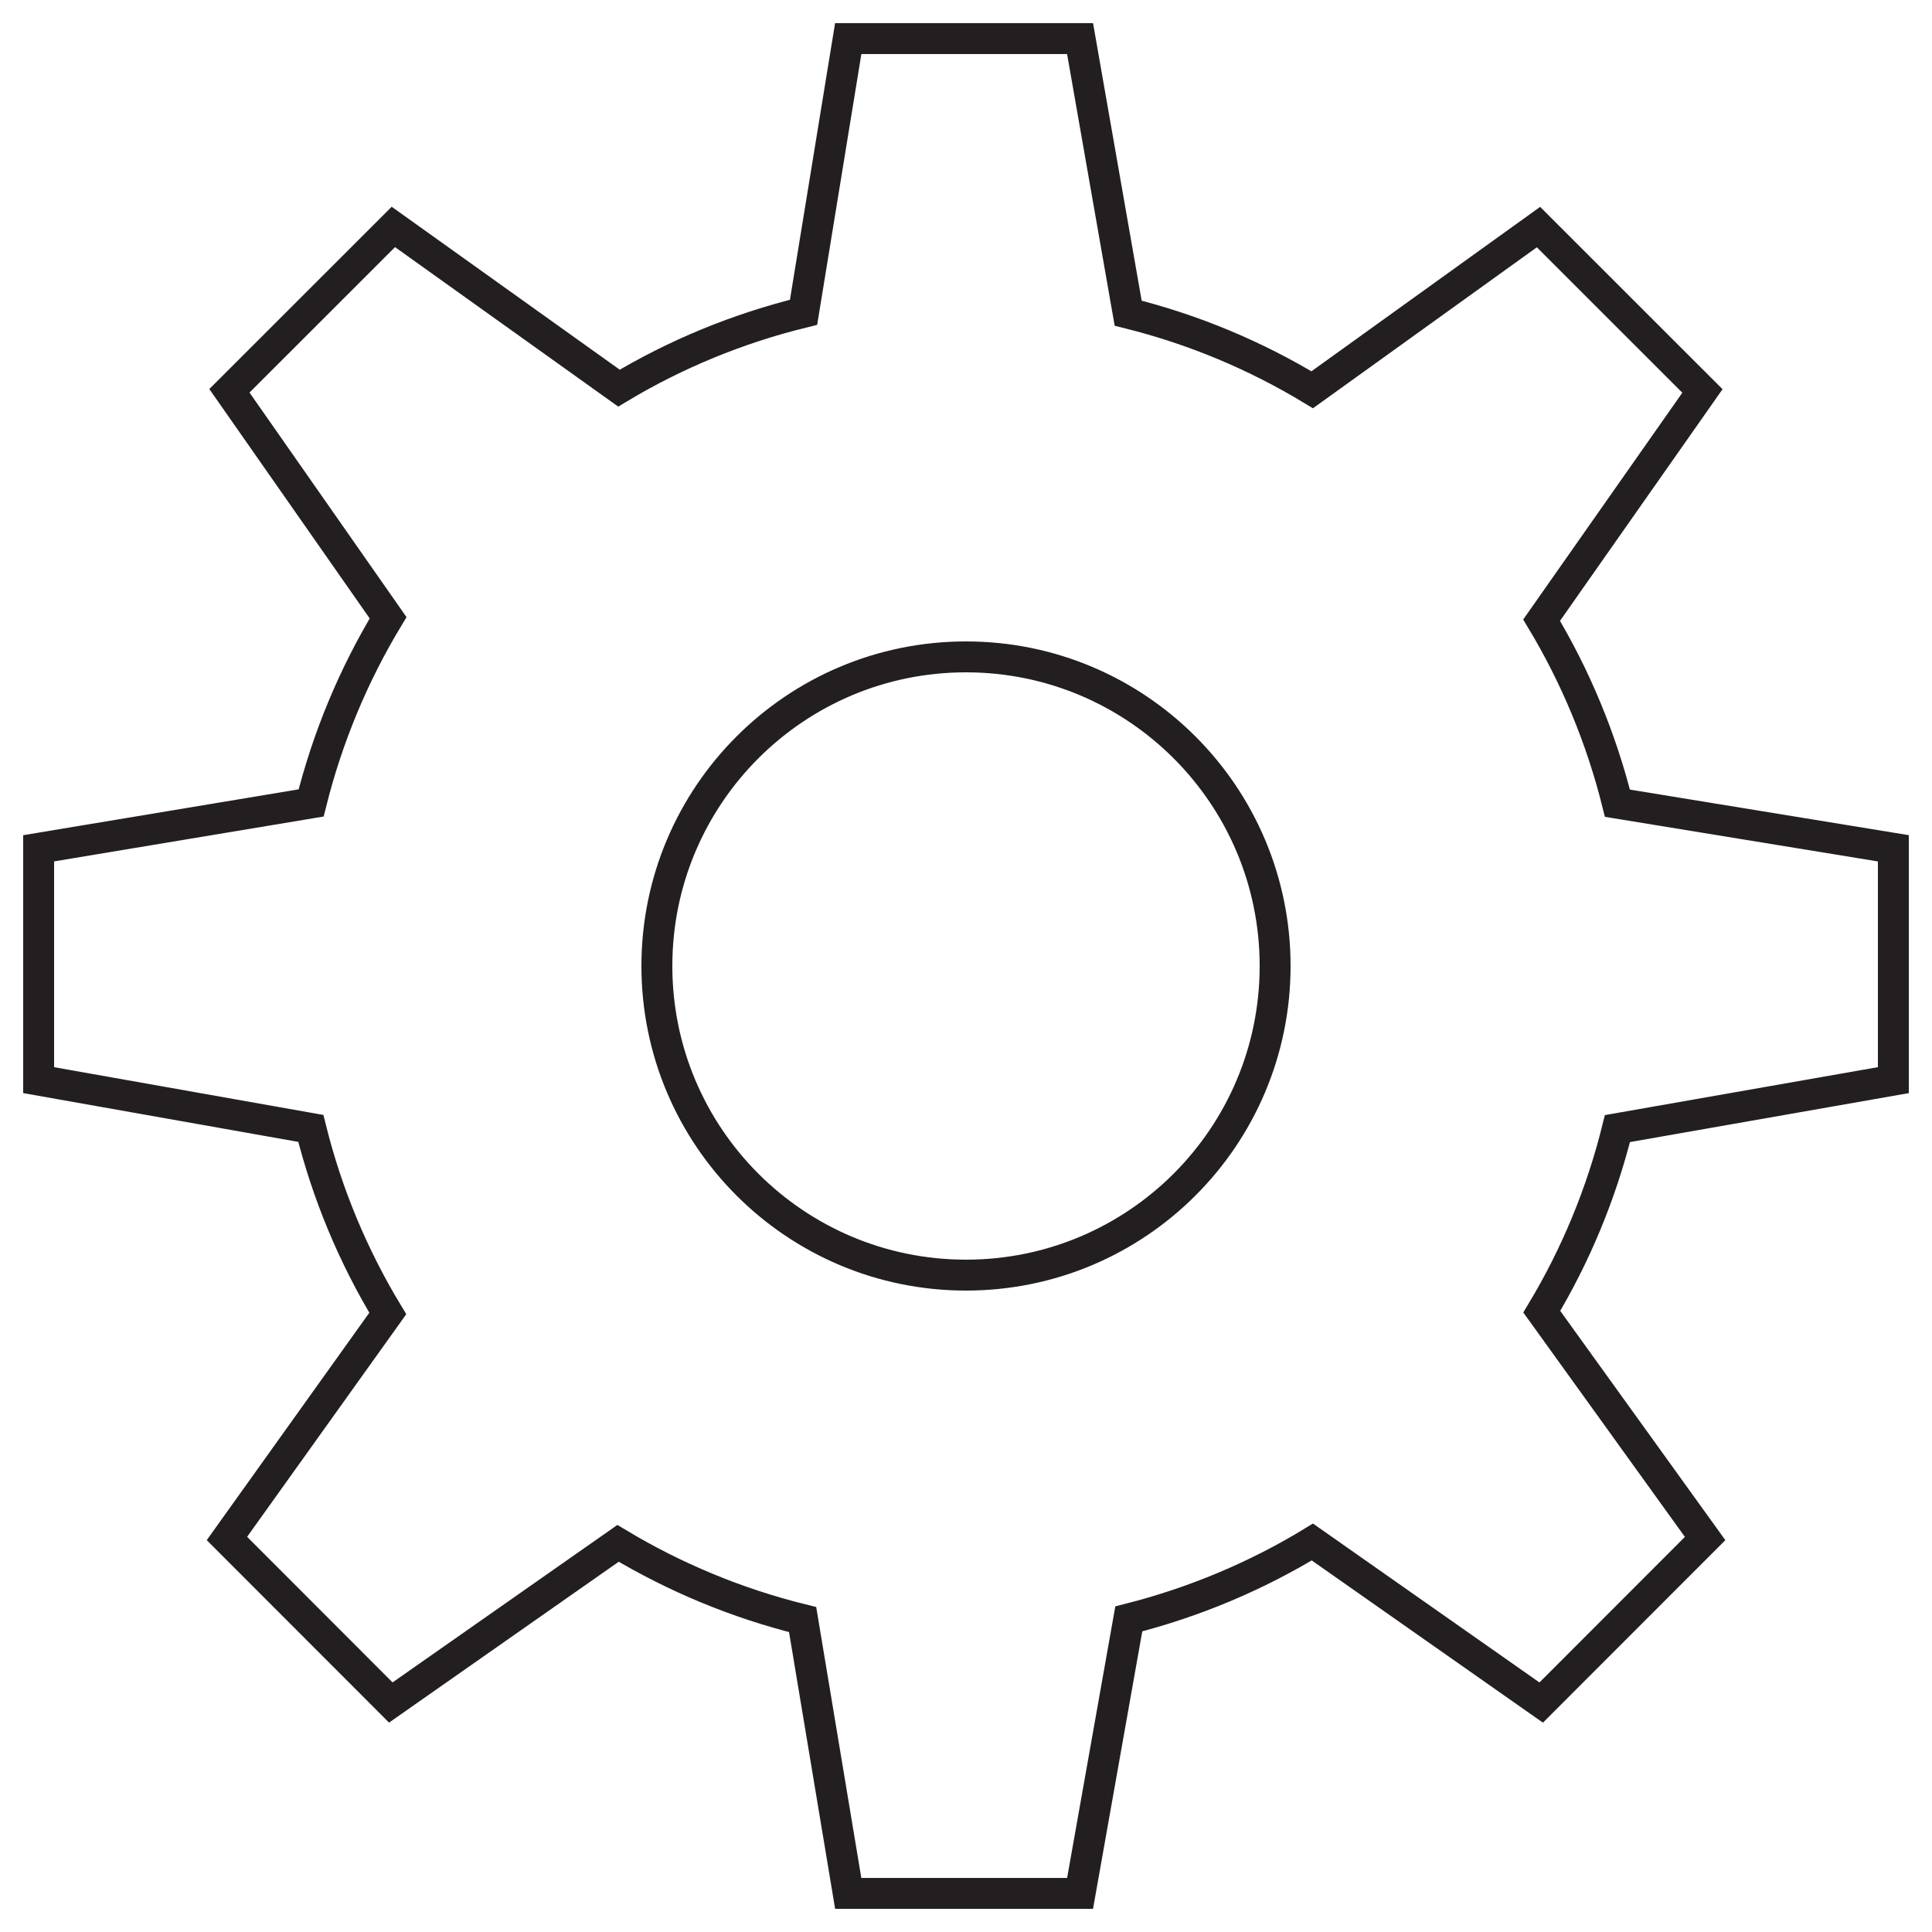
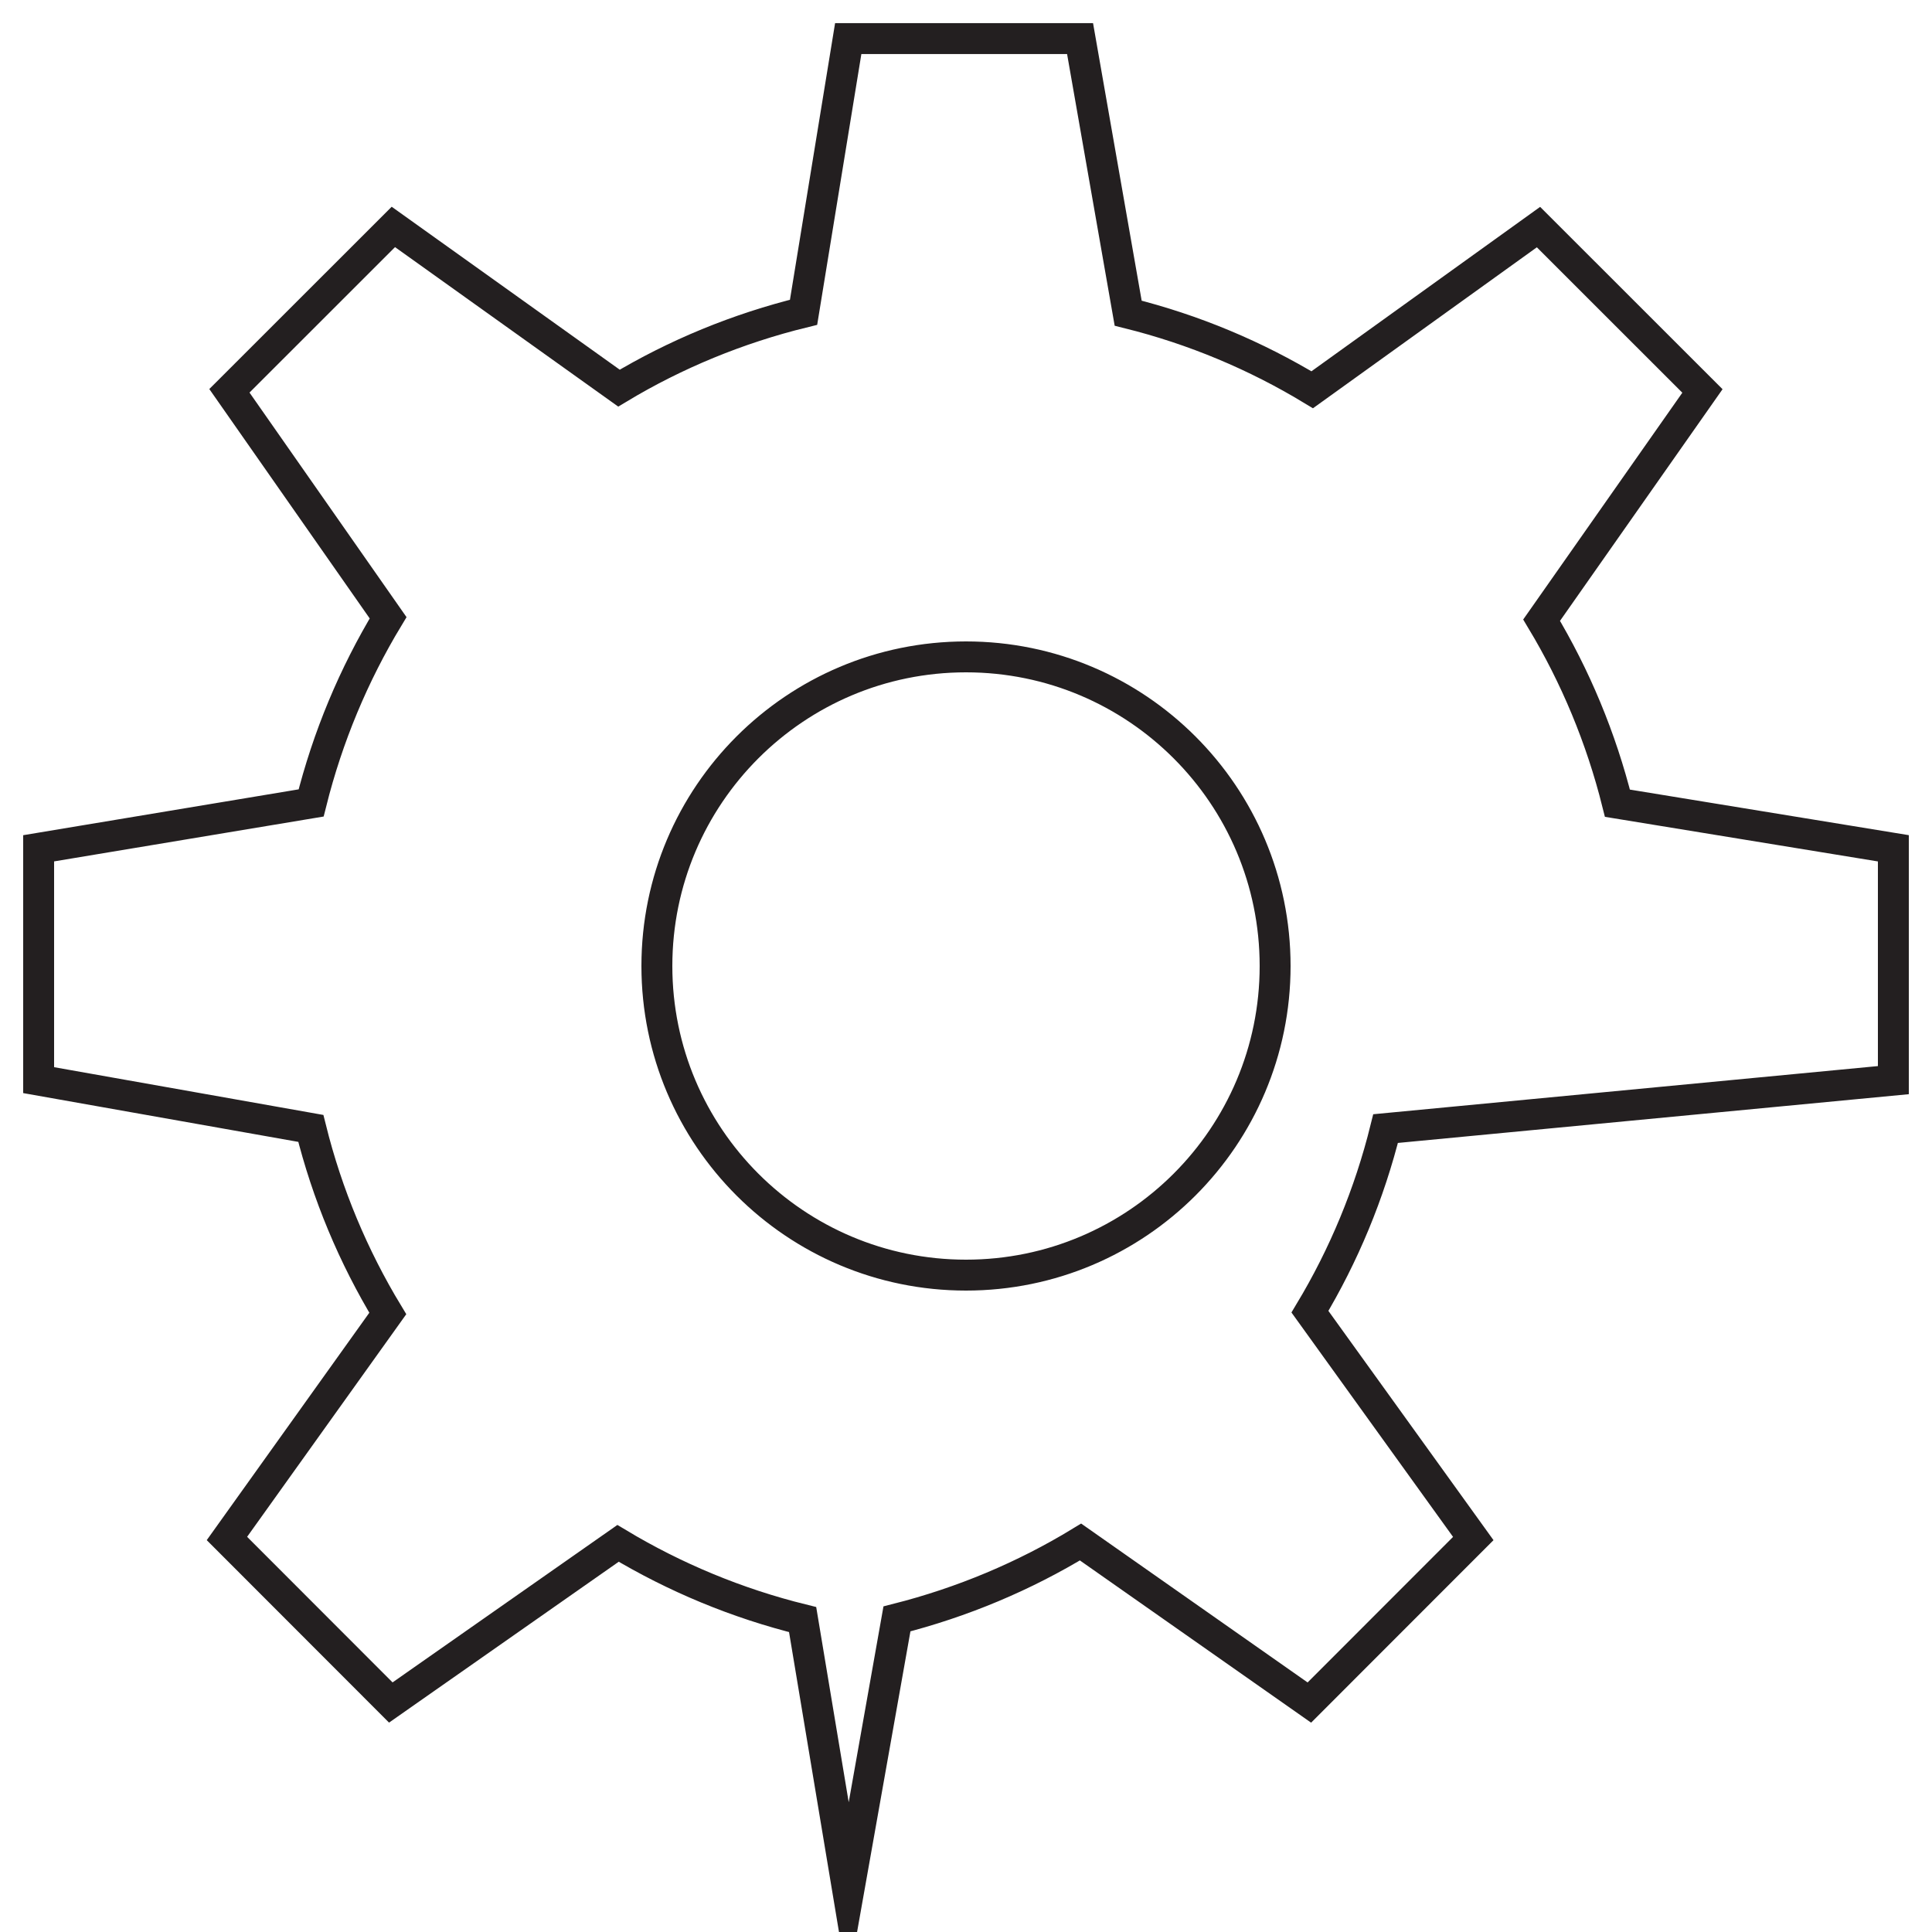
<svg xmlns="http://www.w3.org/2000/svg" version="1.1" id="Layer_1" x="0px" y="0px" width="500px" height="500px" viewBox="0 0 500 500" enable-background="new 0 0 500 500" xml:space="preserve">
  <g id="surface1">
-     <path fill="none" stroke="#231F20" stroke-width="8" stroke-linecap="round" stroke-miterlimit="10" d="M490,279.539v-60   l-71.41-11.668c-4.229-16.91-10.871-32.813-19.621-47.371l41.621-59.32l-42.43-42.41l-58.559,42.102   C325,92.031,309,85.289,291.969,81.051L279.52,9.988h-60L207.961,80.82c-17.039,4.18-33.133,10.828-47.77,19.629l-58.39-41.719   l-42.43,42.41l41.07,58.738c-8.883,14.699-15.633,30.77-19.922,47.922L10,219.539v60l70.441,12.492   c4.25,17.108,11.008,33.18,19.918,47.897l-41.629,58.23l42.41,42.449l58.809-41.188c14.68,8.816,30.73,15.521,47.77,19.728   l11.801,70.87h60l12.609-71.051c16.949-4.297,32.973-11.047,47.512-19.897l59.22,41.551l42.422-42.449l-42.271-58.703   c8.75-14.559,15.388-30.479,19.578-47.391L490,279.539z M250,330c-44.18,0-80-35.82-80-80c0-44.18,35.82-80,80-80   c44.18,0,80,35.82,80,80C330,294.18,294.18,330,250,330z" />
+     <path fill="none" stroke="#231F20" stroke-width="8" stroke-linecap="round" stroke-miterlimit="10" d="M490,279.539v-60   l-71.41-11.668c-4.229-16.91-10.871-32.813-19.621-47.371l41.621-59.32l-42.43-42.41l-58.559,42.102   C325,92.031,309,85.289,291.969,81.051L279.52,9.988h-60L207.961,80.82c-17.039,4.18-33.133,10.828-47.77,19.629l-58.39-41.719   l-42.43,42.41l41.07,58.738c-8.883,14.699-15.633,30.77-19.922,47.922L10,219.539v60l70.441,12.492   c4.25,17.108,11.008,33.18,19.918,47.897l-41.629,58.23l42.41,42.449l58.809-41.188c14.68,8.816,30.73,15.521,47.77,19.728   l11.801,70.87l12.609-71.051c16.949-4.297,32.973-11.047,47.512-19.897l59.22,41.551l42.422-42.449l-42.271-58.703   c8.75-14.559,15.388-30.479,19.578-47.391L490,279.539z M250,330c-44.18,0-80-35.82-80-80c0-44.18,35.82-80,80-80   c44.18,0,80,35.82,80,80C330,294.18,294.18,330,250,330z" />
  </g>
</svg>